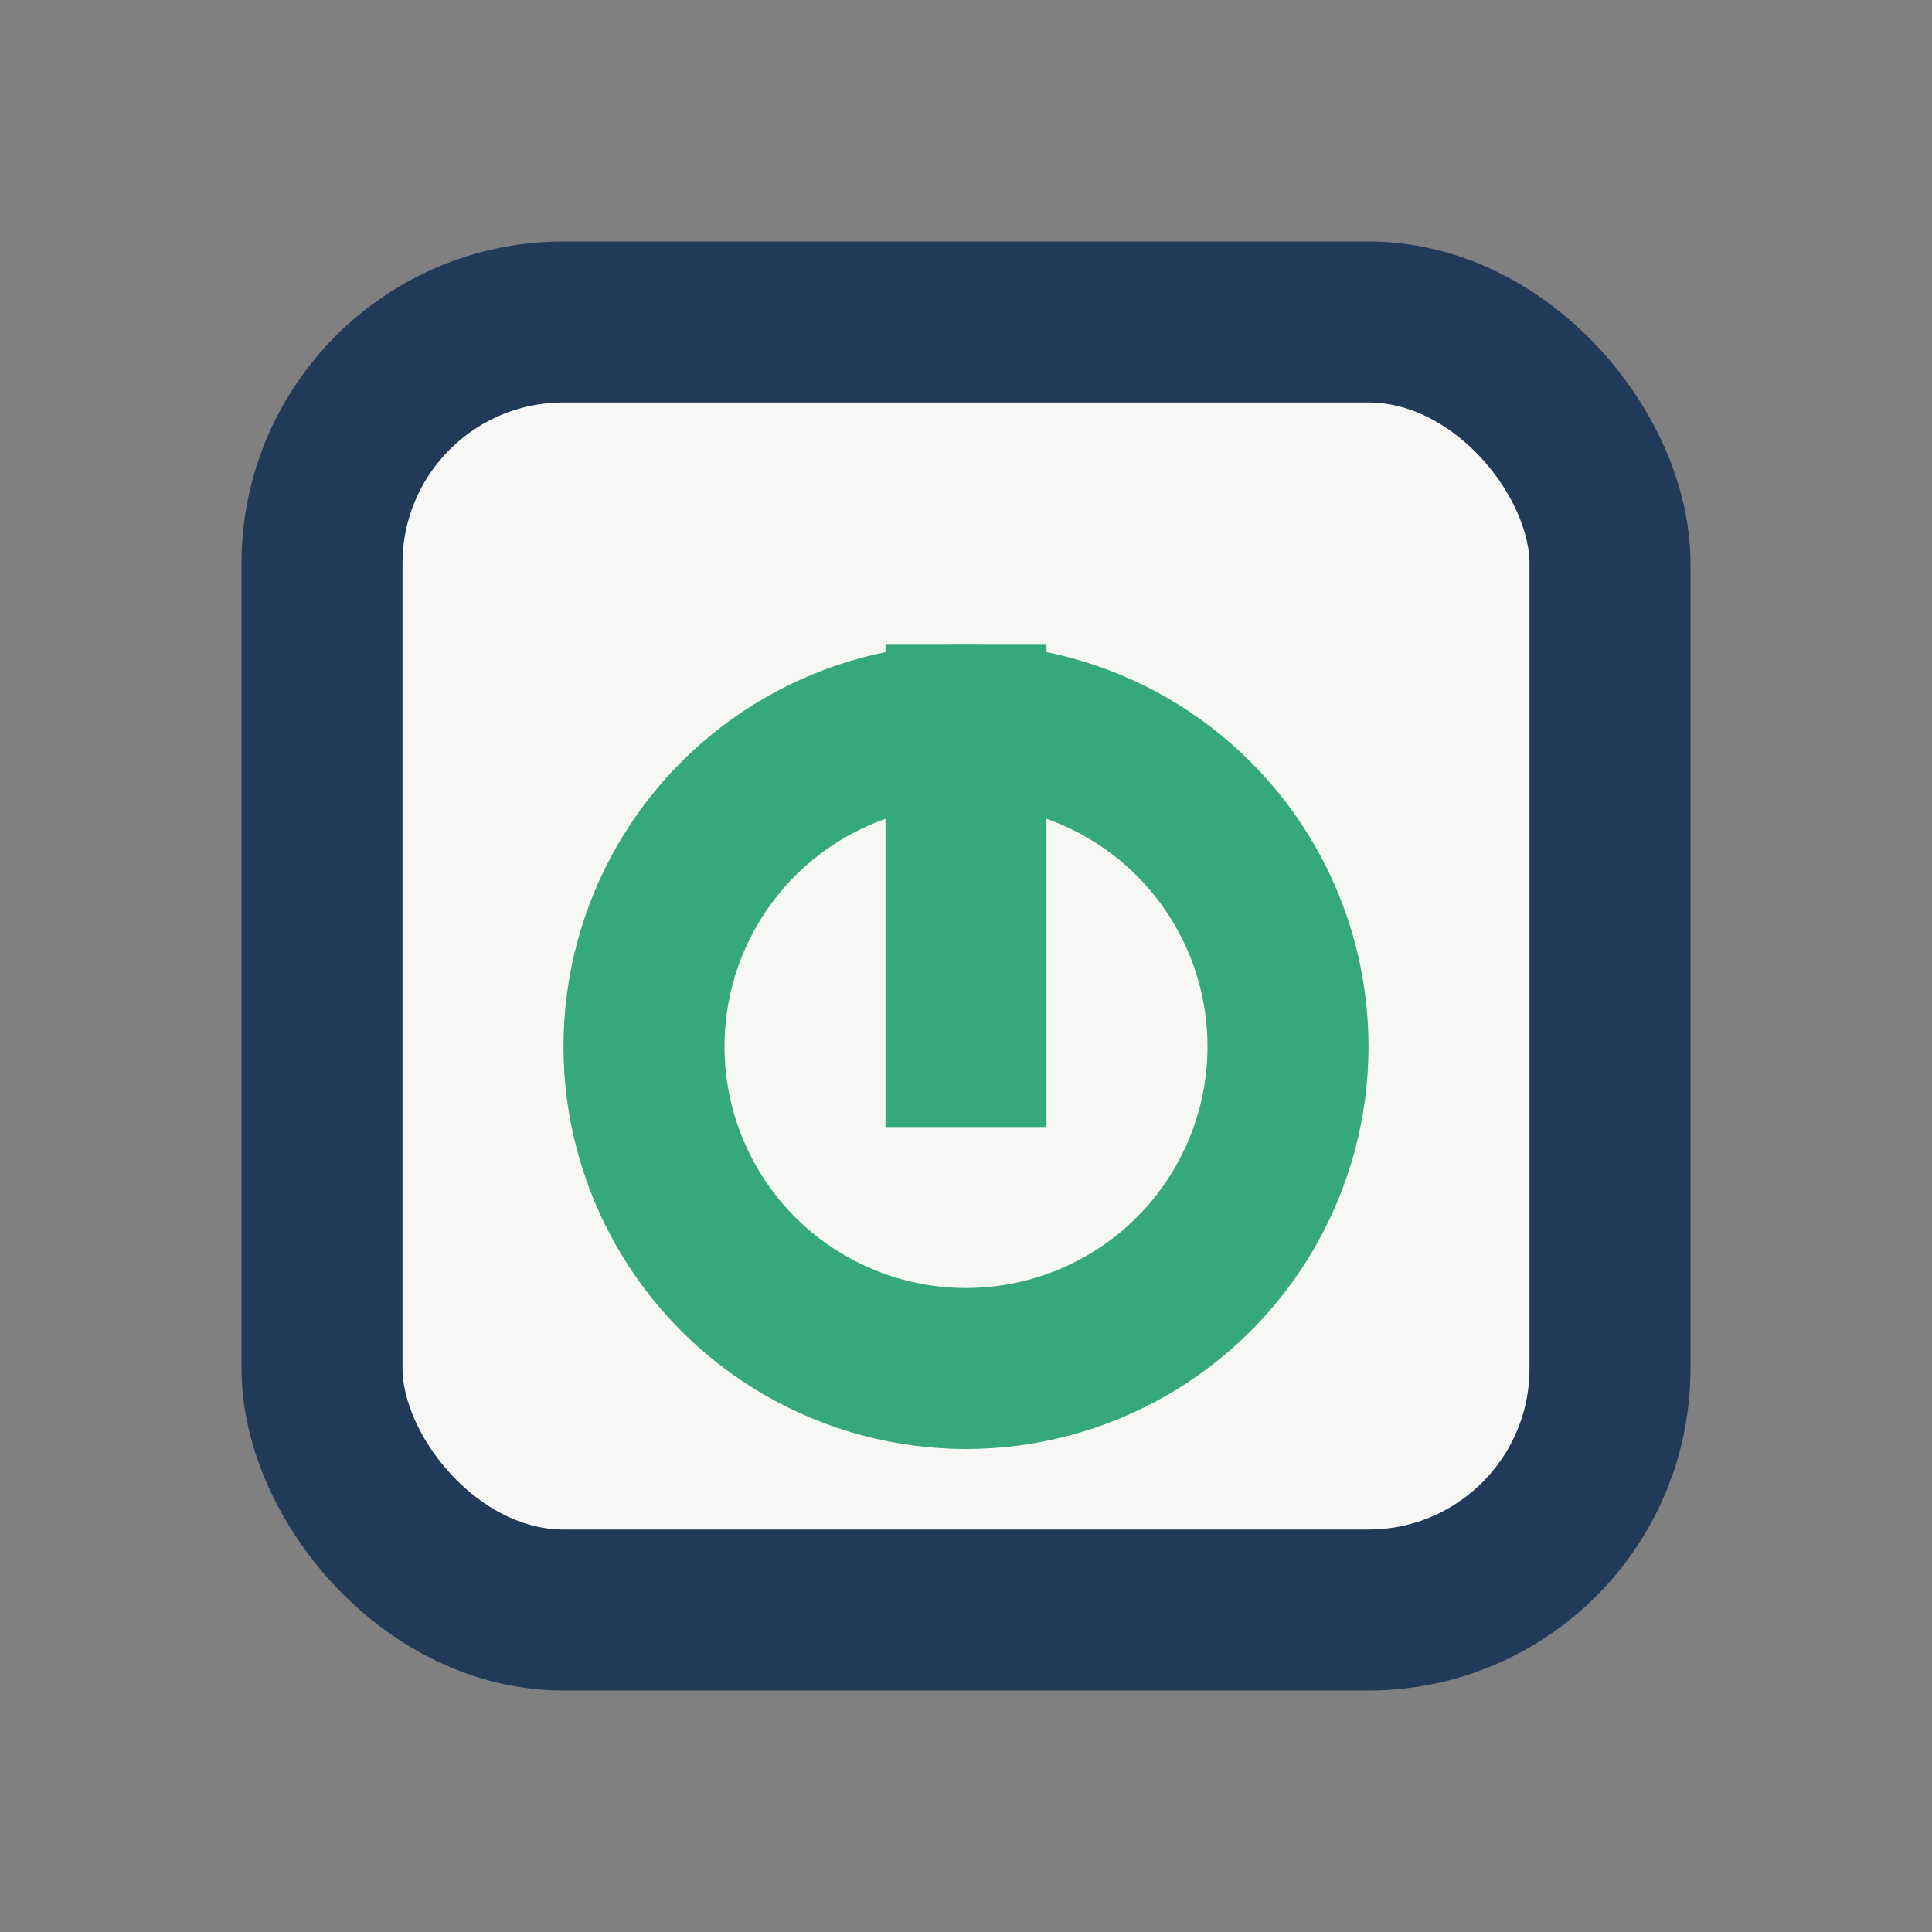
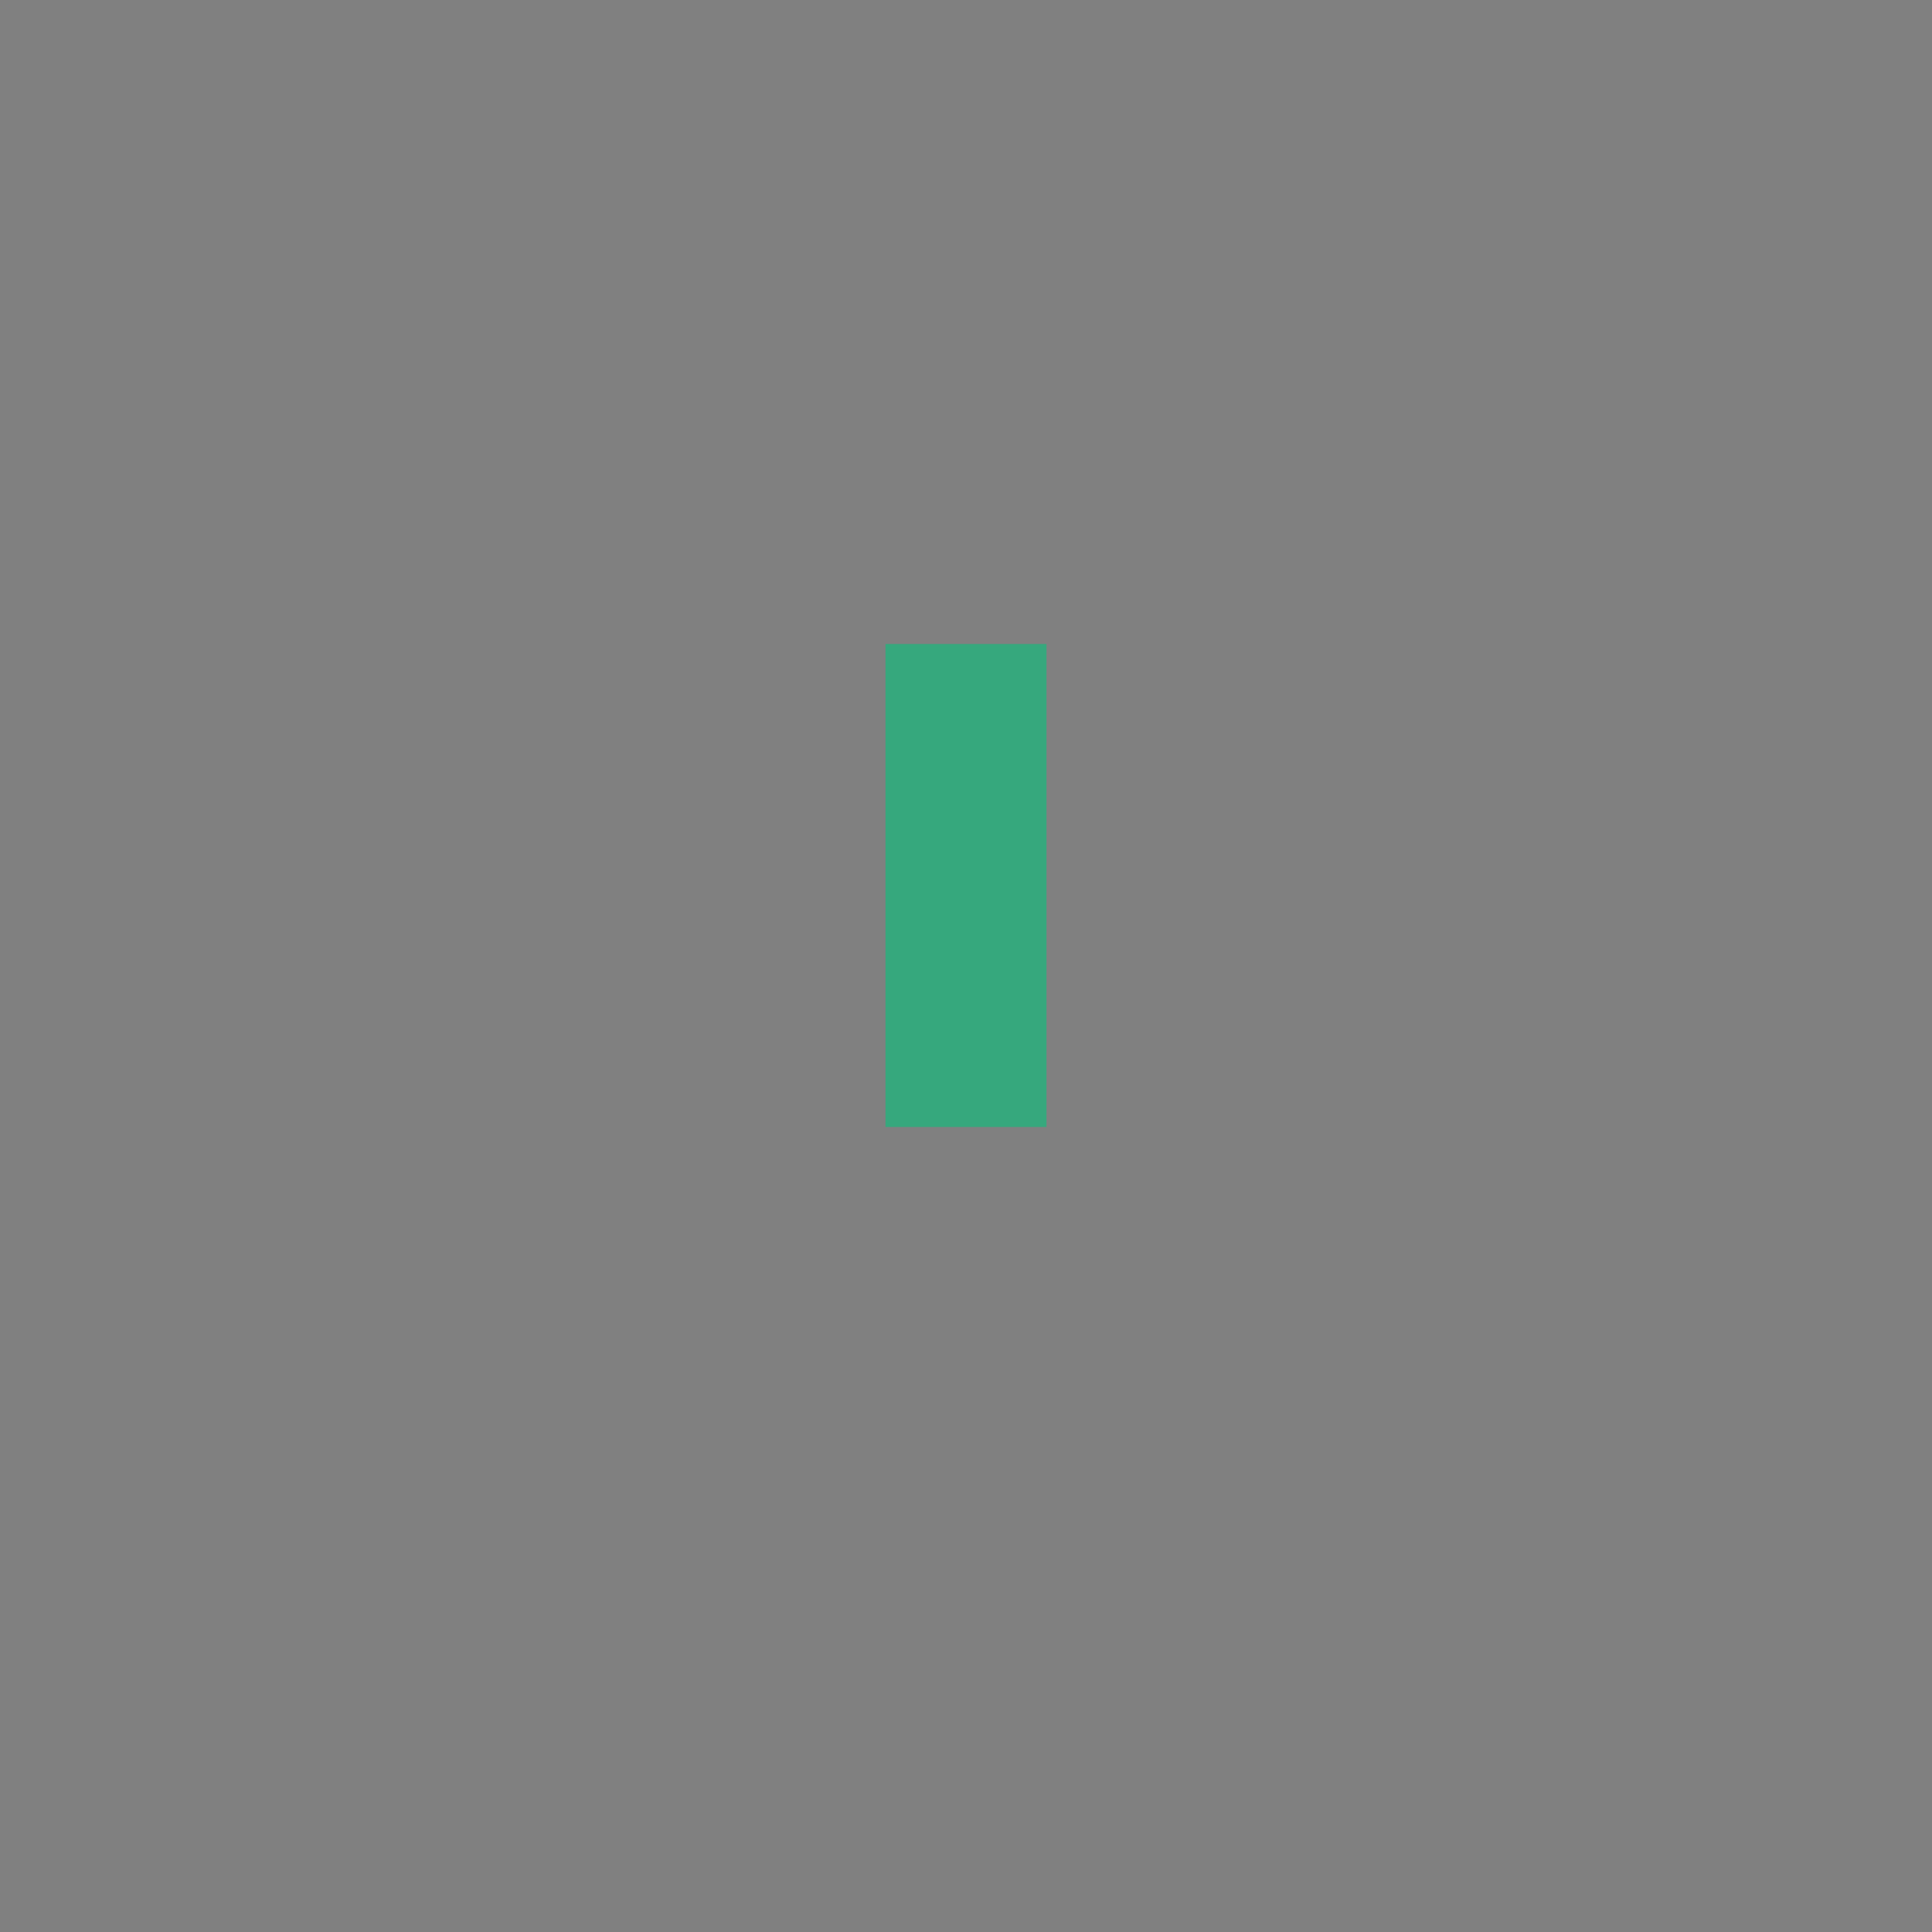
<svg xmlns="http://www.w3.org/2000/svg" width="24" height="24" viewBox="0 0 24 24">
  <rect x="0" y="0" width="24" height="24" fill="#808080" stroke="none" />
-   <rect x="4" y="4" width="16" height="16" rx="3" fill="#F7F7F6" stroke="#213A5A" stroke-width="2" />
-   <circle cx="12" cy="13" r="4" fill="none" stroke="#36A87D" stroke-width="2" />
  <rect x="11" y="8" width="2" height="6" fill="#36A87D" />
</svg>